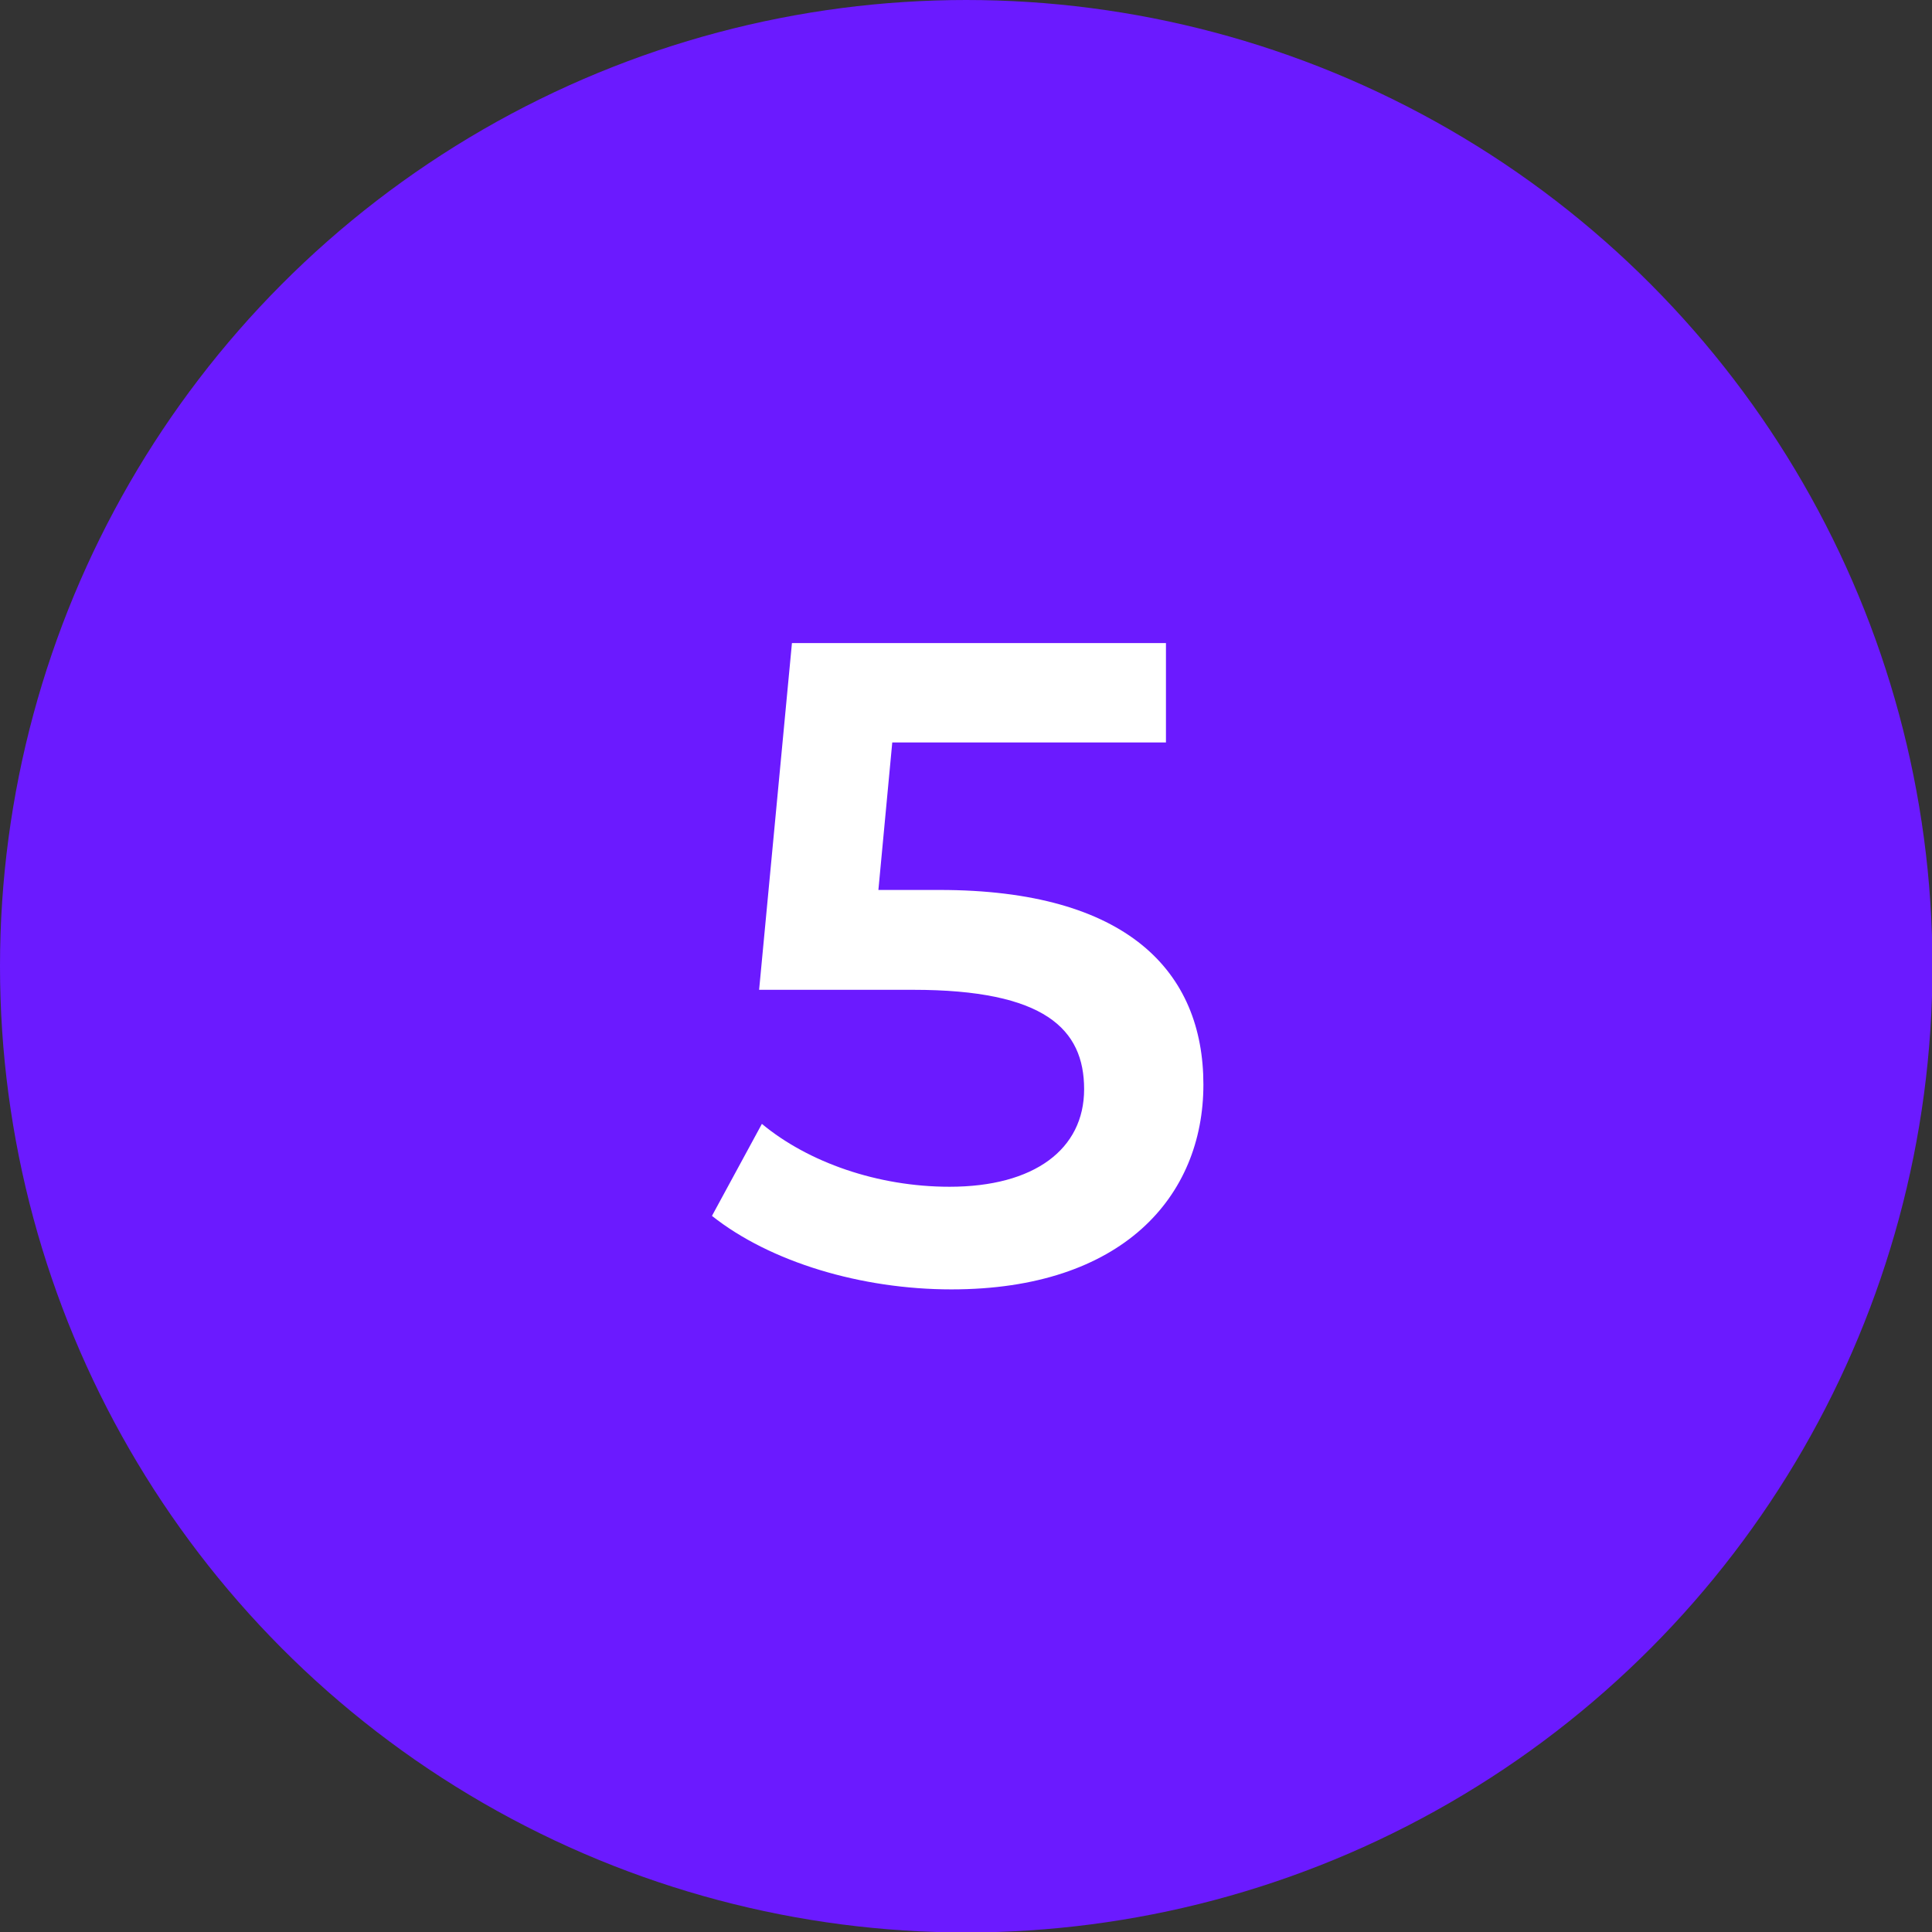
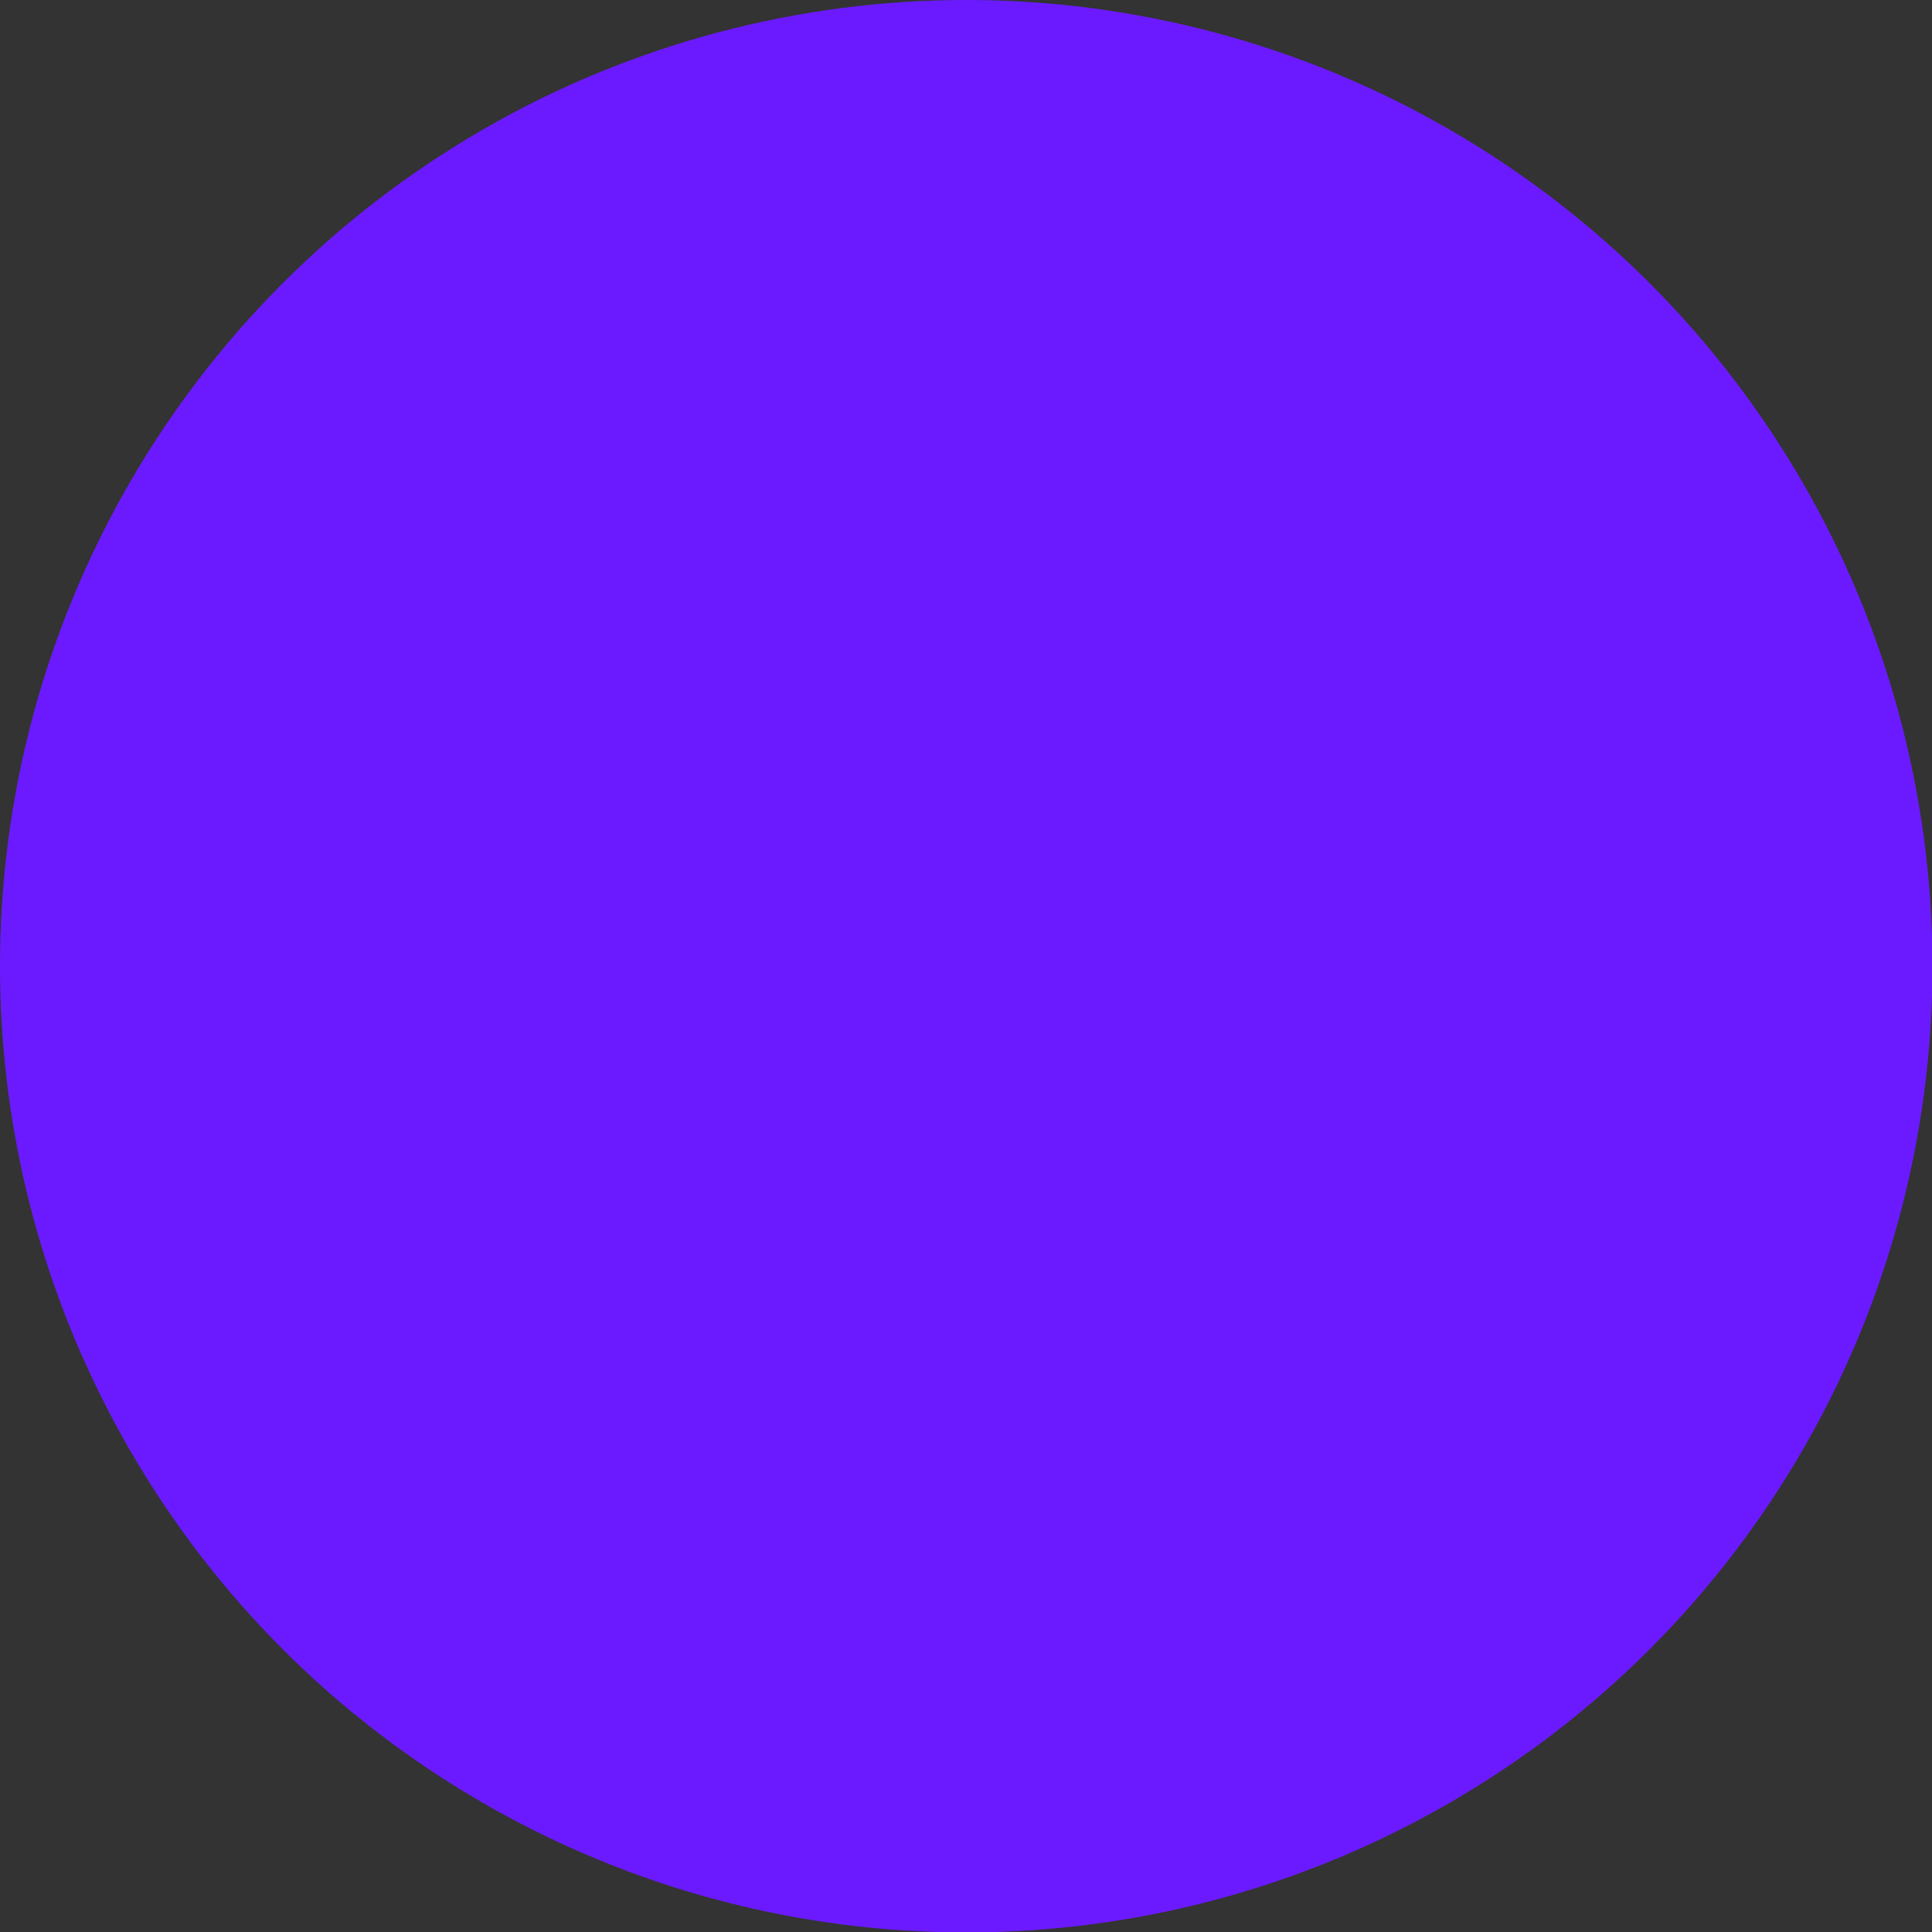
<svg xmlns="http://www.w3.org/2000/svg" id="Layer_1" viewBox="0 0 41.79 41.79">
  <rect x="0" y="0" width="41.79" height="41.79" fill="#333333" stroke="none" />
  <defs>
    <style>.cls-1{fill:#fff;}.cls-2{fill:#6b1aff;}</style>
  </defs>
  <circle class="cls-2" cx="20.9" cy="20.9" r="20.9" />
-   <path class="cls-1" d="M26.03,23.46c0,2.42-1.75,4.43-5.45,4.43-1.95,0-3.92-.59-5.18-1.59l1.08-1.99c1,.83,2.5,1.36,4.06,1.36,1.83,0,2.91-.81,2.91-2.11s-.85-2.15-3.7-2.15h-3.33l.71-7.5h8.09v2.15h-5.92l-.3,3.19h1.32c4.07,0,5.71,1.77,5.71,4.21Z" />
</svg>